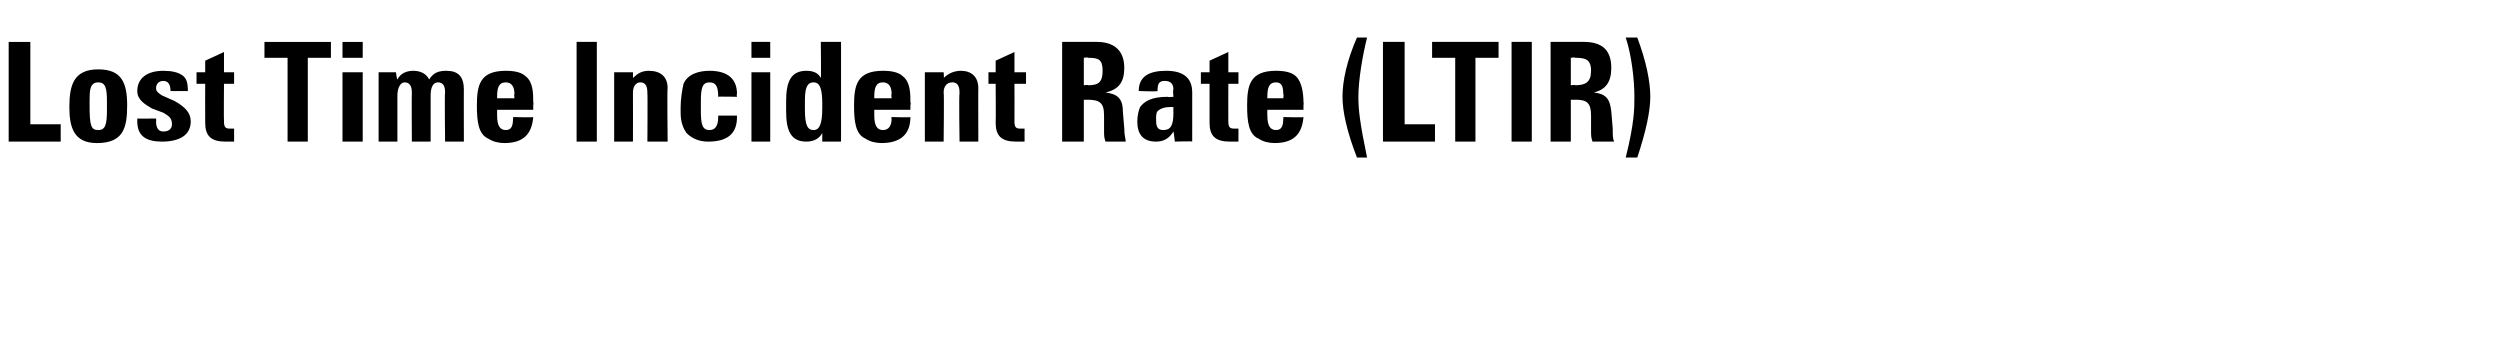
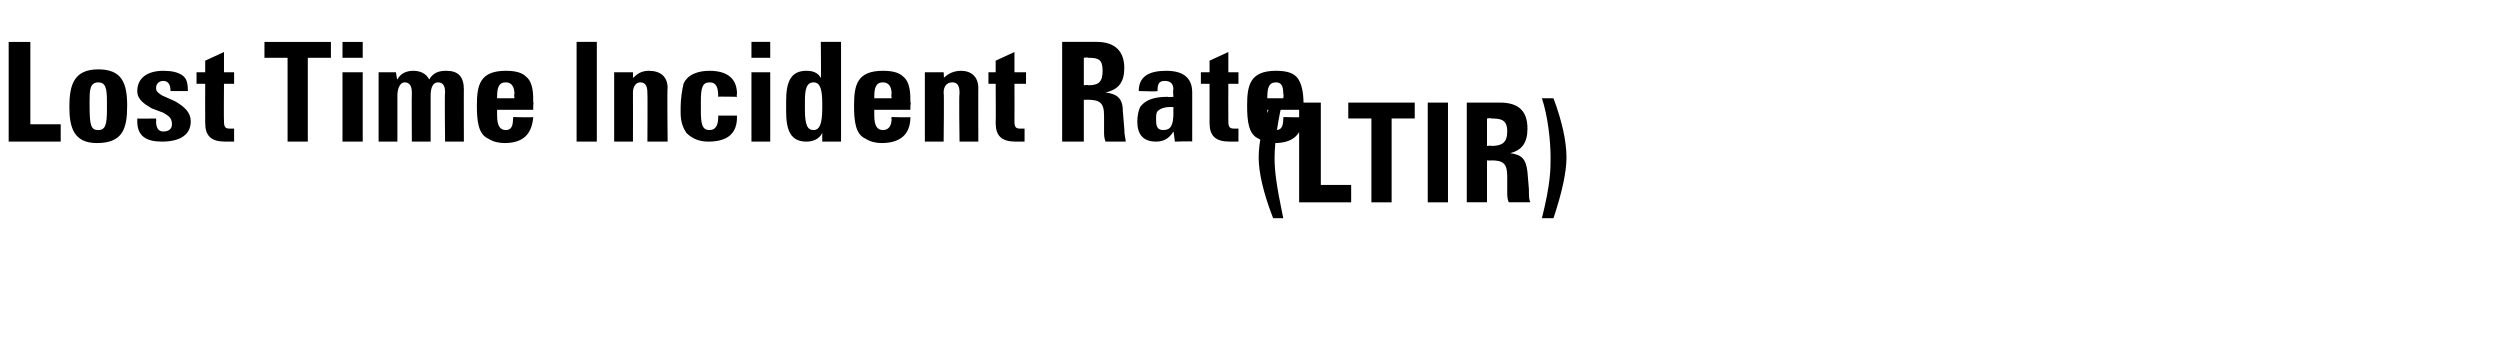
<svg xmlns="http://www.w3.org/2000/svg" version="1.1" width="173px" height="24.6px" viewBox="0 -2 173 24.6" style="top:-2px">
  <desc>Lost Time Incident Rate (﻿LTIR)</desc>
  <defs />
  <g id="Polygon83635">
-     <path d="m2.1.9l0 5.7l2.1 0l0 1.2l-3.6 0l0-6.9l1.5 0zm4.6 7c-1.6 0-1.9-1.1-1.9-2.5c0-1.5.3-2.6 2-2.6c1.6 0 2 .9 2 2.5c0 1.6-.3 2.6-2.1 2.6zm.7-2.3c0 0 0-.6 0-.6c0-.9-.1-1.3-.6-1.3c-.6 0-.6.6-.6 1.3c0 0 0 .3 0 .3c0 1.4.1 1.7.6 1.7c.5 0 .6-.4.6-1.4zm5.2-2.4c.3.2.4.5.4 1.1c.03-.05 0 0 0 0l-1.2 0c0 0-.04-.05 0 0c0-.5-.2-.7-.5-.7c-.3 0-.5.2-.5.5c0 .2.1.3.4.5c0 0 .9.4.9.4c.7.4 1.1.8 1.1 1.4c0 .9-.7 1.4-2 1.4c-1.1 0-1.7-.4-1.7-1.4c0 0 0-.1 0-.2c.01.02 1.3 0 1.3 0c0 0 .02.2 0 .2c0 .5.2.7.5.7c.4 0 .6-.2.6-.5c0-.5-.3-.6-.6-.8c0 0-.8-.3-.8-.3c-.5-.3-1-.6-1-1.2c0-.9.7-1.4 1.8-1.4c.6 0 1 .1 1.3.3zm2.9-.2l.7 0l0 .8l-.7 0c0 0-.02 2.56 0 2.6c0 .4.1.5.4.5c.1 0 .2 0 .3 0c0 0 0 .9 0 .9c-.2 0-.4 0-.6 0c-1 0-1.4-.4-1.4-1.3c-.01-.03 0-2.7 0-2.7l-.6 0l0-.8l.6 0l0-.8l1.3-.6l0 1.4zm7.4-2.1l0 1.1l-1.6 0l0 5.8l-1.4 0l0-5.8l-1.6 0l0-1.1l4.6 0zm2.2 0l0 1.1l-1.4 0l0-1.1l1.4 0zm0 2.1l0 4.8l-1.4 0l0-4.8l1.4 0zm5.8-.1c.8 0 1.2.4 1.2 1.3c-.01-.04 0 3.6 0 3.6l-1.3 0c0 0-.04-3.39 0-3.4c0-.4-.1-.7-.5-.7c-.3 0-.5.3-.5.9c0 .01 0 3.2 0 3.2l-1.3 0c0 0-.02-3.41 0-3.4c0-.5-.2-.7-.5-.7c-.3 0-.5.4-.5.9c0 .04 0 3.2 0 3.2l-1.3 0l0-4.8l1.2 0c0 0 .06.49.1.5c.2-.4.6-.6 1.1-.6c.5 0 .9.2 1.1.6c.3-.5.7-.6 1.2-.6zm3.5 2.7c0 0 0 .45 0 .4c0 .7.2 1 .6 1c.4 0 .5-.3.5-.8c.05.04 0-.1 0-.1c0 0 1.4.04 1.4 0c-.1 1.2-.7 1.8-2 1.8c-.4 0-.8-.1-1.1-.3c-.7-.3-.8-1.2-.8-2.3c0-1.4.2-2.4 2-2.4c.6 0 1.1.1 1.4.4c.5.4.5 1.2.5 1.8c.04-.04 0 .2 0 .2l0 .3l-2.5 0zm1.2-.8c0 0-.04-.28 0-.3c0-.5-.2-.8-.6-.8c-.5 0-.6.4-.6 1c0-.01 0 .1 0 .1l1.2 0zm5.7-3.9l0 6.9l-1.4 0l0-6.9l1.4 0zm4.9 6.9l-1.4 0c0 0 .02-3.33 0-3.3c0-.3 0-.8-.5-.8c-.3 0-.5.3-.5.7c.01 0 0 3.4 0 3.4l-1.3 0l0-4.8l1.3 0c0 0 .01.44 0 .4c.3-.3.6-.5 1.1-.5c.8 0 1.3.4 1.3 1.2c-.04-.05 0 3.7 0 3.7zm4.8-3.1c0 0-1.32-.03-1.3 0c0-.6-.1-1-.6-1c-.5 0-.6.4-.6 1.3c0 0 0 .7 0 .7c0 .9.1 1.3.6 1.3c.4 0 .6-.3.6-.9c0-.01 0-.1 0-.1l1.3 0c0 0-.01.1 0 .1c0 1.1-.6 1.7-2 1.7c-.6 0-1.1-.2-1.5-.6c-.2-.3-.4-.7-.4-1.4c0 0 0-.4 0-.4c0-.5.1-1.2.2-1.6c.3-.7 1.1-.9 1.8-.9c1.3 0 1.9.6 1.9 1.6c-.04.03 0 .2 0 .2zm2.3-3.8l0 1.1l-1.3 0l0-1.1l1.3 0zm0 2.1l0 4.8l-1.3 0l0-4.8l1.3 0zm4.9-2.1l0 6.9l-1.3 0c0 0 0-.57 0-.6c-.2.4-.6.6-1.1.6c-1.1 0-1.4-.8-1.4-2.1c0 0 0-.7 0-.7c0-1.3.3-2.1 1.4-2.1c.4 0 .8.1 1 .5c.03.02 0-2.5 0-2.5l1.4 0zm-1.3 4.3c0-.9-.1-1.5-.6-1.5c-.5 0-.6.5-.6 1.3c0 0 0 .6 0 .6c0 1.1.2 1.4.6 1.4c.4 0 .6-.4.6-1.5c0 0 0-.3 0-.3zm3.6.4c0 0 0 .45 0 .4c0 .7.2 1 .6 1c.4 0 .6-.3.6-.8c-.05.04 0-.1 0-.1c0 0 1.31.04 1.3 0c0 1.2-.7 1.8-2 1.8c-.4 0-.8-.1-1.1-.3c-.7-.3-.8-1.2-.8-2.3c0-1.4.2-2.4 2-2.4c.6 0 1.1.1 1.4.4c.5.4.5 1.2.5 1.8c.05-.04 0 .2 0 .2l0 .3l-2.5 0zm1.2-.8c0 0-.04-.28 0-.3c0-.5-.2-.8-.6-.8c-.5 0-.6.4-.6 1c0-.01 0 .1 0 .1l1.2 0zm6 3l-1.3 0c0 0-.05-3.33 0-3.3c0-.3 0-.8-.5-.8c-.4 0-.6.3-.6.7c.04 0 0 3.4 0 3.4l-1.3 0l0-4.8l1.3 0c0 0 .04.44 0 .4c.3-.3.7-.5 1.2-.5c.7 0 1.2.4 1.2 1.2c-.01-.05 0 3.7 0 3.7zm2.5-4.8l.8 0l0 .8l-.8 0c0 0 .01 2.56 0 2.6c0 .4.1.5.4.5c.1 0 .2 0 .3 0c0 0 0 .9 0 .9c-.2 0-.4 0-.6 0c-1 0-1.4-.4-1.4-1.3c.02-.03 0-2.7 0-2.7l-.5 0l0-.8l.5 0l0-.8l1.3-.6l0 1.4zm5.7-2.1c1.2 0 1.9.6 1.9 1.8c0 1-.4 1.5-1.3 1.7c.8.1 1.2.4 1.2 1.3c0 0 .1 1.2.1 1.2c0 .5.1.7.1.9c0 0-1.4 0-1.4 0c-.1-.3-.1-.4-.1-.8c0 0 0-1 0-1c0-.9-.3-1.1-1.2-1.1c.04.02-.2 0-.2 0l0 2.9l-1.5 0l0-6.9c0 0 2.4 0 2.4 0zm-.9 3c0 0 .29-.04.3 0c.7 0 1-.2 1-1c0-.8-.3-.9-1-.9c-.03-.05-.3 0-.3 0l0 1.9zm7.5 2.8c0 .1 0 .7 0 1.1c.03-.04-1.2 0-1.2 0c0 0-.08-.68-.1-.7c-.3.5-.7.7-1.2.7c-.9 0-1.3-.5-1.3-1.4c0-.4.1-.8.2-1c.3-.4.8-.7 1.9-.7c0 .04.4 0 .4 0c0 0-.05-.51 0-.5c0-.4-.2-.6-.6-.6c-.4 0-.5.2-.5.7c-.03.05-1.3 0-1.3 0c0 0 .01-.02 0 0c0-1 .7-1.4 1.9-1.4c1.2 0 1.8.5 1.8 1.5c0 0 0 2.3 0 2.3zm-1.3-.9c-.01.02 0-.4 0-.4c0 0-.11.04-.1 0c-.5 0-.8.1-1 .3c-.1.1-.1.4-.1.5c0 .4 0 .8.5.8c.5 0 .7-.3.7-1.2zm3.8-2.8l.7 0l0 .8l-.7 0c0 0-.01 2.56 0 2.6c0 .4.1.5.4.5c.1 0 .2 0 .3 0c0 0 0 .9 0 .9c-.2 0-.4 0-.6 0c-1 0-1.4-.4-1.4-1.3c0-.03 0-2.7 0-2.7l-.6 0l0-.8l.6 0l0-.8l1.3-.6l0 1.4zm2.7 2.6c0 0-.01.45 0 .4c0 .7.2 1 .6 1c.4 0 .5-.3.5-.8c.04.04 0-.1 0-.1c0 0 1.39.04 1.4 0c-.1 1.2-.7 1.8-2 1.8c-.4 0-.8-.1-1.1-.3c-.7-.3-.8-1.2-.8-2.3c0-1.4.2-2.4 2-2.4c.6 0 1.1.1 1.4.4c.4.4.5 1.2.5 1.8c.03-.04 0 .2 0 .2l0 .3l-2.5 0zm1.1-.8c0 0 .05-.28 0-.3c0-.5-.1-.8-.5-.8c-.5 0-.6.4-.6 1c-.01-.01 0 .1 0 .1l1.1 0zm5.8-4.2c-.3 1.2-.6 2.9-.6 4.1c0 .9.1 1.8.6 4.2c0 0-.7 0-.7 0c-.7-1.8-1-3.2-1-4.2c0-1.1.3-2.5 1-4.1c0 0 .7 0 .7 0zm2.6.3l0 5.7l2.1 0l0 1.2l-3.6 0l0-6.9l1.5 0zm6.5 0l0 1.1l-1.6 0l0 5.8l-1.4 0l0-5.8l-1.6 0l0-1.1l4.6 0zm2.3 0l0 6.9l-1.4 0l0-6.9l1.4 0zm3.6 0c1.3 0 1.9.6 1.9 1.8c0 1-.4 1.5-1.2 1.7c.8.1 1.1.4 1.2 1.3c0 0 .1 1.2.1 1.2c0 .5 0 .7.1.9c0 0-1.5 0-1.5 0c-.1-.3-.1-.4-.1-.8c0 0 0-1 0-1c0-.9-.3-1.1-1.1-1.1c-.02.02-.3 0-.3 0l0 2.9l-1.4 0l0-6.9c0 0 2.35 0 2.3 0zm-.9 3c0 0 .34-.04.3 0c.7 0 1.1-.2 1.1-1c0-.8-.4-.9-1.1-.9c.01-.05-.3 0-.3 0l0 1.9zm4.6-3.3c.6 1.6.9 3 .9 4.1c0 1-.3 2.4-.9 4.2c0 0-.8 0-.8 0c.6-2.4.6-3.4.6-4.2c0-1.2-.2-2.9-.6-4.1c0 0 .8 0 .8 0z" stroke="none" fill="#000" />
+     <path d="m2.1.9l0 5.7l2.1 0l0 1.2l-3.6 0l0-6.9l1.5 0zm4.6 7c-1.6 0-1.9-1.1-1.9-2.5c0-1.5.3-2.6 2-2.6c1.6 0 2 .9 2 2.5c0 1.6-.3 2.6-2.1 2.6zm.7-2.3c0 0 0-.6 0-.6c0-.9-.1-1.3-.6-1.3c-.6 0-.6.6-.6 1.3c0 0 0 .3 0 .3c0 1.4.1 1.7.6 1.7c.5 0 .6-.4.6-1.4zm5.2-2.4c.3.2.4.5.4 1.1c.03-.05 0 0 0 0l-1.2 0c0 0-.04-.05 0 0c0-.5-.2-.7-.5-.7c-.3 0-.5.2-.5.5c0 .2.1.3.4.5c0 0 .9.4.9.4c.7.4 1.1.8 1.1 1.4c0 .9-.7 1.4-2 1.4c-1.1 0-1.7-.4-1.7-1.4c0 0 0-.1 0-.2c.01.02 1.3 0 1.3 0c0 0 .02.2 0 .2c0 .5.2.7.5.7c.4 0 .6-.2.6-.5c0-.5-.3-.6-.6-.8c0 0-.8-.3-.8-.3c-.5-.3-1-.6-1-1.2c0-.9.7-1.4 1.8-1.4c.6 0 1 .1 1.3.3zm2.9-.2l.7 0l0 .8l-.7 0c0 0-.02 2.56 0 2.6c0 .4.1.5.4.5c.1 0 .2 0 .3 0c0 0 0 .9 0 .9c-.2 0-.4 0-.6 0c-1 0-1.4-.4-1.4-1.3c-.01-.03 0-2.7 0-2.7l-.6 0l0-.8l.6 0l0-.8l1.3-.6l0 1.4zm7.4-2.1l0 1.1l-1.6 0l0 5.8l-1.4 0l0-5.8l-1.6 0l0-1.1l4.6 0zm2.2 0l0 1.1l-1.4 0l0-1.1l1.4 0zm0 2.1l0 4.8l-1.4 0l0-4.8l1.4 0zm5.8-.1c.8 0 1.2.4 1.2 1.3c-.01-.04 0 3.6 0 3.6l-1.3 0c0 0-.04-3.39 0-3.4c0-.4-.1-.7-.5-.7c-.3 0-.5.3-.5.9c0 .01 0 3.2 0 3.2l-1.3 0c0 0-.02-3.41 0-3.4c0-.5-.2-.7-.5-.7c-.3 0-.5.4-.5.9c0 .04 0 3.2 0 3.2l-1.3 0l0-4.8l1.2 0c0 0 .06.49.1.5c.2-.4.6-.6 1.1-.6c.5 0 .9.2 1.1.6c.3-.5.7-.6 1.2-.6zm3.5 2.7c0 0 0 .45 0 .4c0 .7.2 1 .6 1c.4 0 .5-.3.5-.8c.05.04 0-.1 0-.1c0 0 1.4.04 1.4 0c-.1 1.2-.7 1.8-2 1.8c-.4 0-.8-.1-1.1-.3c-.7-.3-.8-1.2-.8-2.3c0-1.4.2-2.4 2-2.4c.6 0 1.1.1 1.4.4c.5.4.5 1.2.5 1.8c.04-.04 0 .2 0 .2l0 .3l-2.5 0zm1.2-.8c0 0-.04-.28 0-.3c0-.5-.2-.8-.6-.8c-.5 0-.6.4-.6 1c0-.01 0 .1 0 .1l1.2 0zm5.7-3.9l0 6.9l-1.4 0l0-6.9l1.4 0zm4.9 6.9l-1.4 0c0 0 .02-3.33 0-3.3c0-.3 0-.8-.5-.8c-.3 0-.5.3-.5.7c.01 0 0 3.4 0 3.4l-1.3 0l0-4.8l1.3 0c0 0 .01.44 0 .4c.3-.3.6-.5 1.1-.5c.8 0 1.3.4 1.3 1.2c-.04-.05 0 3.7 0 3.7zm4.8-3.1c0 0-1.32-.03-1.3 0c0-.6-.1-1-.6-1c-.5 0-.6.4-.6 1.3c0 0 0 .7 0 .7c0 .9.1 1.3.6 1.3c.4 0 .6-.3.6-.9c0-.01 0-.1 0-.1l1.3 0c0 0-.01.1 0 .1c0 1.1-.6 1.7-2 1.7c-.6 0-1.1-.2-1.5-.6c-.2-.3-.4-.7-.4-1.4c0 0 0-.4 0-.4c0-.5.1-1.2.2-1.6c.3-.7 1.1-.9 1.8-.9c1.3 0 1.9.6 1.9 1.6c-.04.03 0 .2 0 .2zm2.3-3.8l0 1.1l-1.3 0l0-1.1l1.3 0zm0 2.1l0 4.8l-1.3 0l0-4.8l1.3 0zm4.9-2.1l0 6.9l-1.3 0c0 0 0-.57 0-.6c-.2.4-.6.6-1.1.6c-1.1 0-1.4-.8-1.4-2.1c0 0 0-.7 0-.7c0-1.3.3-2.1 1.4-2.1c.4 0 .8.1 1 .5c.03.02 0-2.5 0-2.5l1.4 0zm-1.3 4.3c0-.9-.1-1.5-.6-1.5c-.5 0-.6.5-.6 1.3c0 0 0 .6 0 .6c0 1.1.2 1.4.6 1.4c.4 0 .6-.4.6-1.5c0 0 0-.3 0-.3zm3.6.4c0 0 0 .45 0 .4c0 .7.2 1 .6 1c.4 0 .6-.3.6-.8c-.05.04 0-.1 0-.1c0 0 1.31.04 1.3 0c0 1.2-.7 1.8-2 1.8c-.4 0-.8-.1-1.1-.3c-.7-.3-.8-1.2-.8-2.3c0-1.4.2-2.4 2-2.4c.6 0 1.1.1 1.4.4c.5.4.5 1.2.5 1.8c.05-.04 0 .2 0 .2l0 .3l-2.5 0zm1.2-.8c0 0-.04-.28 0-.3c0-.5-.2-.8-.6-.8c-.5 0-.6.4-.6 1c0-.01 0 .1 0 .1l1.2 0zm6 3l-1.3 0c0 0-.05-3.33 0-3.3c0-.3 0-.8-.5-.8c-.4 0-.6.3-.6.7c.04 0 0 3.4 0 3.4l-1.3 0l0-4.8l1.3 0c0 0 .04.44 0 .4c.3-.3.7-.5 1.2-.5c.7 0 1.2.4 1.2 1.2c-.01-.05 0 3.7 0 3.7zm2.5-4.8l.8 0l0 .8l-.8 0c0 0 .01 2.56 0 2.6c0 .4.1.5.4.5c.1 0 .2 0 .3 0c0 0 0 .9 0 .9c-.2 0-.4 0-.6 0c-1 0-1.4-.4-1.4-1.3c.02-.03 0-2.7 0-2.7l-.5 0l0-.8l.5 0l0-.8l1.3-.6l0 1.4zm5.7-2.1c1.2 0 1.9.6 1.9 1.8c0 1-.4 1.5-1.3 1.7c.8.1 1.2.4 1.2 1.3c0 0 .1 1.2.1 1.2c0 .5.1.7.1.9c0 0-1.4 0-1.4 0c-.1-.3-.1-.4-.1-.8c0 0 0-1 0-1c0-.9-.3-1.1-1.2-1.1c.04.02-.2 0-.2 0l0 2.9l-1.5 0l0-6.9c0 0 2.4 0 2.4 0zm-.9 3c0 0 .29-.04.3 0c.7 0 1-.2 1-1c0-.8-.3-.9-1-.9c-.03-.05-.3 0-.3 0l0 1.9zm7.5 2.8c0 .1 0 .7 0 1.1c.03-.04-1.2 0-1.2 0c0 0-.08-.68-.1-.7c-.3.5-.7.7-1.2.7c-.9 0-1.3-.5-1.3-1.4c0-.4.1-.8.2-1c.3-.4.8-.7 1.9-.7c0 .04.4 0 .4 0c0 0-.05-.51 0-.5c0-.4-.2-.6-.6-.6c-.4 0-.5.2-.5.7c-.03.05-1.3 0-1.3 0c0 0 .01-.02 0 0c0-1 .7-1.4 1.9-1.4c1.2 0 1.8.5 1.8 1.5c0 0 0 2.3 0 2.3zm-1.3-.9c-.01.02 0-.4 0-.4c0 0-.11.04-.1 0c-.5 0-.8.1-1 .3c-.1.1-.1.4-.1.5c0 .4 0 .8.5.8c.5 0 .7-.3.7-1.2zm3.8-2.8l.7 0l0 .8l-.7 0c0 0-.01 2.56 0 2.6c0 .4.1.5.4.5c.1 0 .2 0 .3 0c0 0 0 .9 0 .9c-.2 0-.4 0-.6 0c-1 0-1.4-.4-1.4-1.3c0-.03 0-2.7 0-2.7l-.6 0l0-.8l.6 0l0-.8l1.3-.6l0 1.4zm2.7 2.6c0 0-.01.45 0 .4c0 .7.2 1 .6 1c.4 0 .5-.3.5-.8c.04.04 0-.1 0-.1c0 0 1.39.04 1.4 0c-.1 1.2-.7 1.8-2 1.8c-.4 0-.8-.1-1.1-.3c-.7-.3-.8-1.2-.8-2.3c0-1.4.2-2.4 2-2.4c.6 0 1.1.1 1.4.4c.4.4.5 1.2.5 1.8c.03-.04 0 .2 0 .2l0 .3l-2.5 0zm1.1-.8c0 0 .05-.28 0-.3c0-.5-.1-.8-.5-.8c-.5 0-.6.4-.6 1c-.01-.01 0 .1 0 .1l1.1 0zc-.3 1.2-.6 2.9-.6 4.1c0 .9.1 1.8.6 4.2c0 0-.7 0-.7 0c-.7-1.8-1-3.2-1-4.2c0-1.1.3-2.5 1-4.1c0 0 .7 0 .7 0zm2.6.3l0 5.7l2.1 0l0 1.2l-3.6 0l0-6.9l1.5 0zm6.5 0l0 1.1l-1.6 0l0 5.8l-1.4 0l0-5.8l-1.6 0l0-1.1l4.6 0zm2.3 0l0 6.9l-1.4 0l0-6.9l1.4 0zm3.6 0c1.3 0 1.9.6 1.9 1.8c0 1-.4 1.5-1.2 1.7c.8.1 1.1.4 1.2 1.3c0 0 .1 1.2.1 1.2c0 .5 0 .7.1.9c0 0-1.5 0-1.5 0c-.1-.3-.1-.4-.1-.8c0 0 0-1 0-1c0-.9-.3-1.1-1.1-1.1c-.02.02-.3 0-.3 0l0 2.9l-1.4 0l0-6.9c0 0 2.35 0 2.3 0zm-.9 3c0 0 .34-.04.3 0c.7 0 1.1-.2 1.1-1c0-.8-.4-.9-1.1-.9c.01-.05-.3 0-.3 0l0 1.9zm4.6-3.3c.6 1.6.9 3 .9 4.1c0 1-.3 2.4-.9 4.2c0 0-.8 0-.8 0c.6-2.4.6-3.4.6-4.2c0-1.2-.2-2.9-.6-4.1c0 0 .8 0 .8 0z" stroke="none" fill="#000" />
  </g>
</svg>